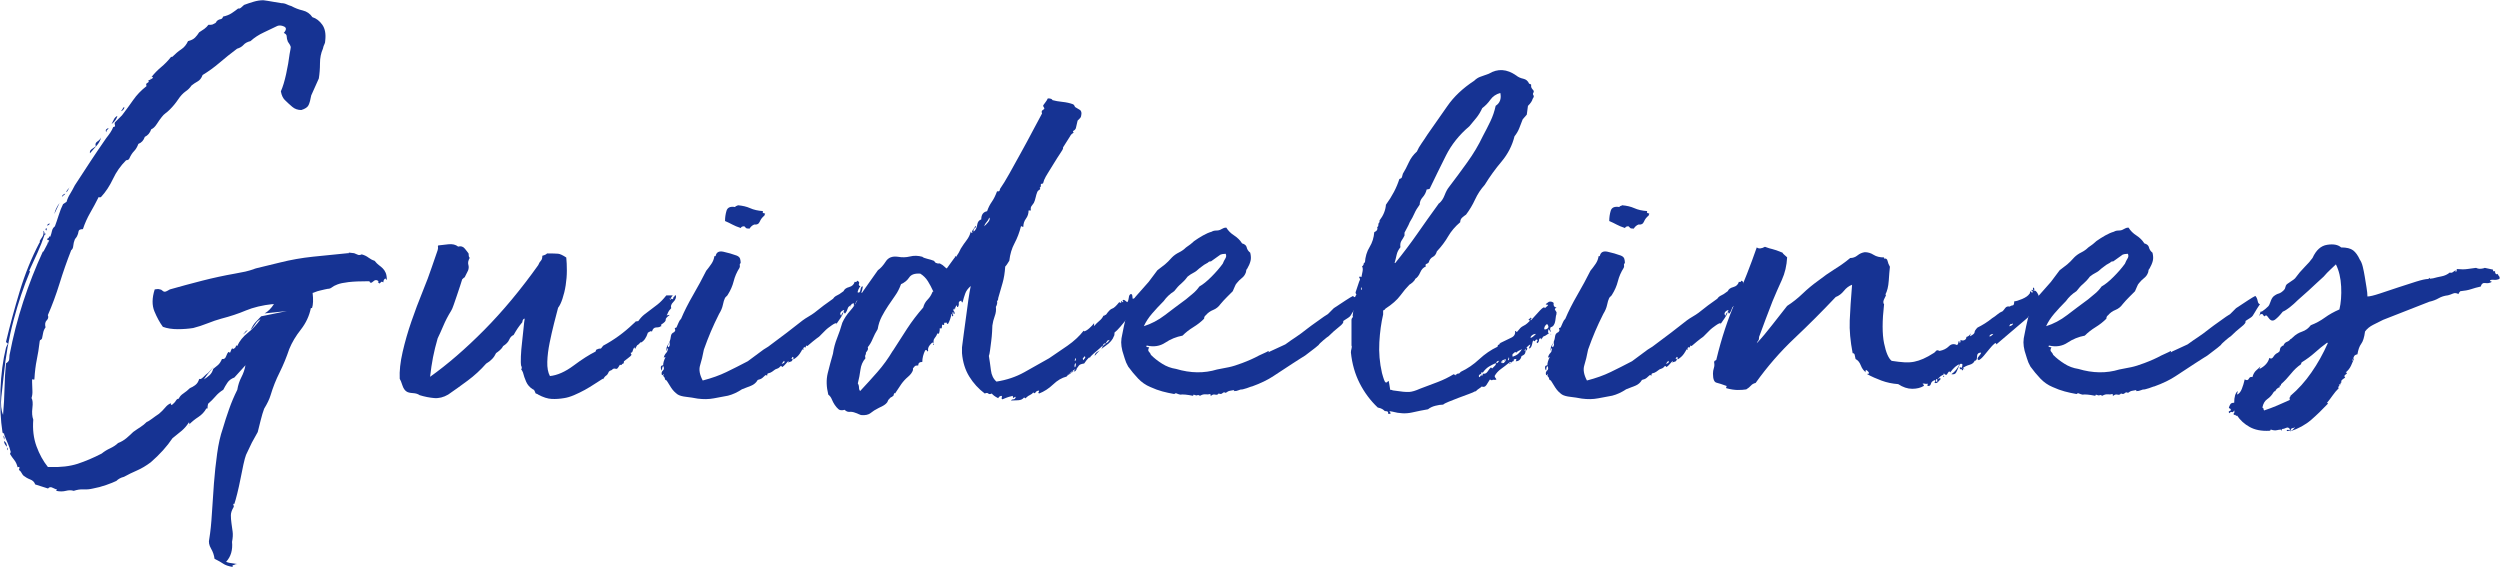
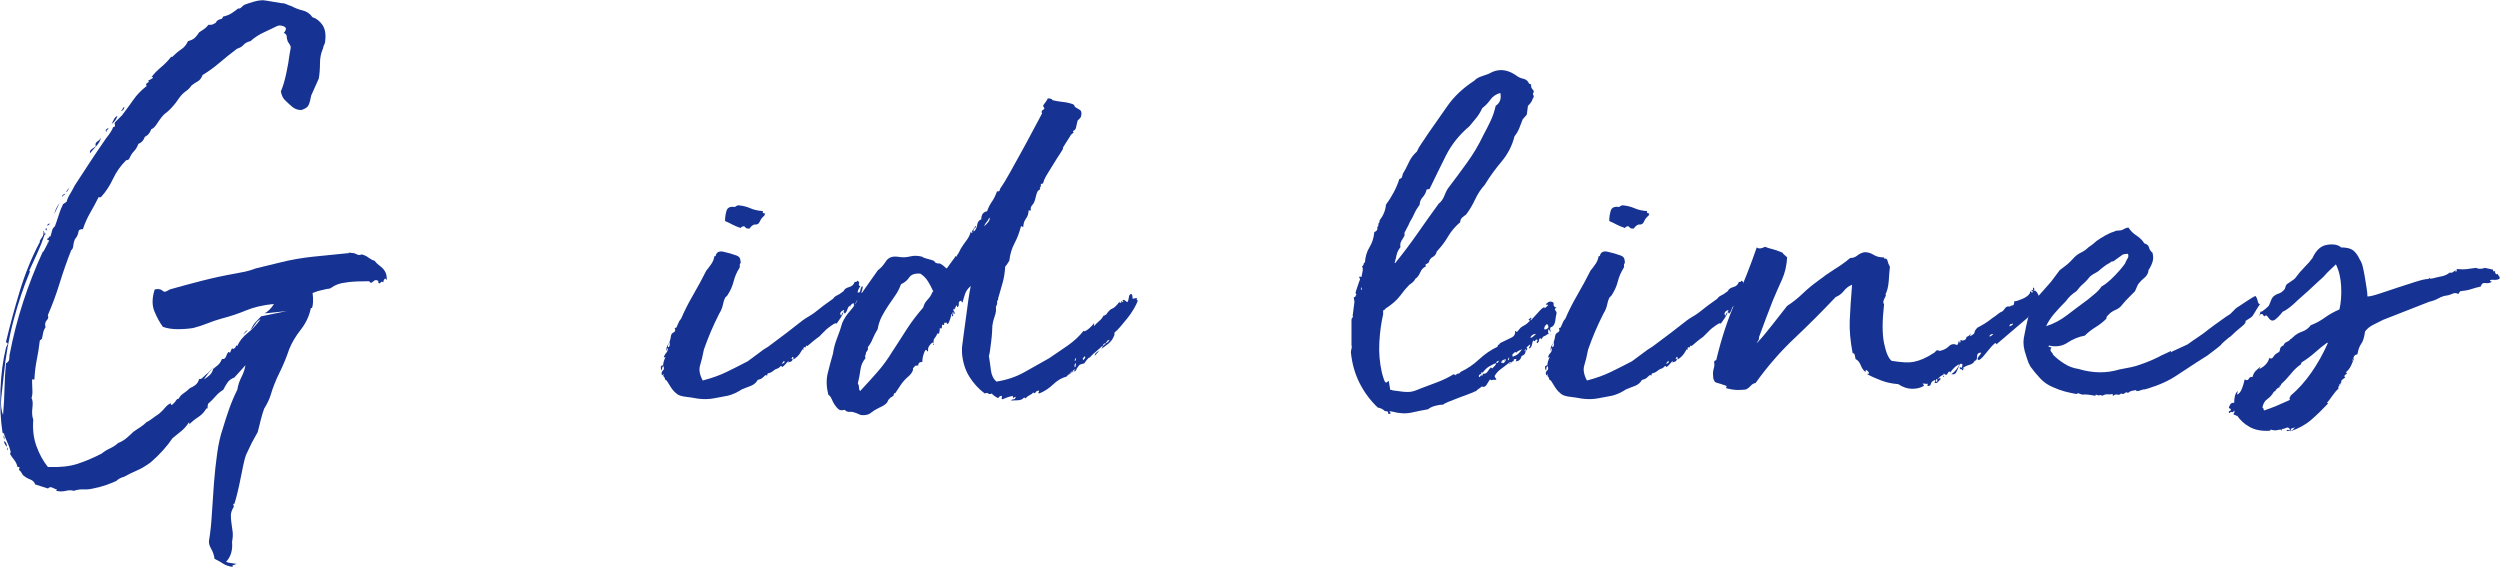
<svg xmlns="http://www.w3.org/2000/svg" viewBox="0 0 428.12 97.14">
  <g fill="#163393">
    <path d="m8.3 41.16c-.07-.13-.13-.17-.2-.1s-.07 0 0-.2c.13 0 .23-.08.3-.25s.13-.18.2-.05c.13-.33.23-.67.3-1s.23-.6.5-.8c.2-.53.42-1.17.65-1.9s.48-1.37.75-1.9l.6-.4c.13-.47.33-.92.6-1.35s.53-.92.8-1.45c.87-1.33 1.75-2.69 2.65-4.06s1.82-2.72 2.75-4.06c.27-.33.5-.65.7-.95s.37-.62.5-.95c.2 0 .3-.07.3-.2 0-.07-.02-.17-.05-.3s-.02-.23.05-.3l1.2-1.2c.67-.87 1.3-1.74 1.9-2.6.6-.87 1.37-1.67 2.3-2.4-.13-.27-.08-.45.15-.55s.28-.25.15-.45c.13 0 .27-.05.4-.15s.27-.18.4-.25c-.07-.2-.17-.23-.3-.1.53-.67 1.1-1.25 1.7-1.75s1.17-1.08 1.7-1.75h.2c.53-.53 1.05-.97 1.55-1.3s.88-.8 1.15-1.4c.53-.13.93-.33 1.2-.6s.5-.57.7-.9c.33-.2.63-.4.9-.6s.5-.43.7-.7h.45c.17 0 .35-.07.55-.2.2-.07.33-.2.4-.4.2-.2.42-.32.65-.35s.38-.18.45-.45c.6-.13 1.1-.33 1.5-.6s.77-.53 1.1-.8c.13.07.3.02.5-.15s.37-.32.5-.45c.53-.2 1.08-.38 1.65-.55s1.12-.25 1.65-.25c.53.07 1.07.15 1.6.25s1.03.18 1.5.25c.33 0 .63.07.9.2s.53.23.8.3c.6.33 1.25.59 1.95.75.7.17 1.25.55 1.65 1.15.67.2 1.23.64 1.7 1.3.47.67.63 1.57.5 2.7 0 .27-.05.48-.15.65s-.18.42-.25.75c-.33.74-.5 1.57-.5 2.5s-.07 1.8-.2 2.6l-1.3 2.9c-.13.74-.28 1.29-.45 1.65-.17.37-.59.65-1.25.85-.6 0-1.12-.18-1.55-.55s-.82-.72-1.15-1.05c-.4-.33-.67-.87-.8-1.6.33-.73.63-1.72.9-2.95s.47-2.39.6-3.45c.13-.67.2-1.07.2-1.2-.07-.2-.13-.35-.2-.45s-.17-.25-.3-.45c-.13-.33-.2-.63-.2-.9s-.17-.47-.5-.6c.47-.53.48-.9.05-1.1-.44-.2-.82-.23-1.15-.1-.67.33-1.44.7-2.3 1.1-.87.4-1.64.9-2.3 1.5-.54.13-.94.35-1.2.65-.27.3-.64.52-1.1.65-1.07.8-2.07 1.6-3 2.4-.94.8-1.9 1.5-2.9 2.1-.2.54-.48.9-.85 1.1s-.72.44-1.05.7c-.27.4-.6.74-1 1-.47.33-.9.8-1.3 1.4s-.87 1.17-1.4 1.7c-.27.27-.52.49-.75.65-.23.17-.45.38-.65.65-.27.33-.55.74-.85 1.2-.3.47-.62.77-.95.9-.2.6-.57 1.04-1.1 1.3-.2.6-.57 1-1.1 1.2-.2.54-.45.95-.75 1.25s-.58.75-.85 1.35c-.13.13-.3.2-.5.2-.94.94-1.69 2-2.25 3.2-.57 1.2-1.25 2.24-2.05 3.1-.13.07-.27.07-.4 0-.47.94-.95 1.84-1.45 2.7-.5.87-.92 1.8-1.25 2.8-.47 0-.72.13-.75.4s-.12.54-.25.8c-.07.13-.13.23-.2.3s-.13.17-.2.3c-.13.33-.22.69-.25 1.05-.03.37-.15.62-.35.75-.74 1.87-1.4 3.77-2 5.71s-1.27 3.74-2 5.41c.13.33.07.64-.2.9-.27.27-.33.67-.2 1.2-.2.27-.33.57-.4.9s-.13.67-.2 1c-.07.13-.15.22-.25.25s-.15.12-.15.25c-.13 1.14-.3 2.19-.5 3.15-.2.97-.33 2.05-.4 3.25 0 .13-.03.18-.1.15s-.17-.05-.3-.05v.5c0 .47.02.94.05 1.4.03.47-.02.9-.15 1.3.2.33.25.9.15 1.7s-.05 1.47.15 2c-.13 1.67.05 3.19.55 4.56s1.15 2.55 1.95 3.55h.4c1.8.07 3.37-.12 4.71-.55 1.33-.44 2.7-1.02 4.11-1.75.4-.33.88-.64 1.45-.9.57-.27 1.02-.57 1.35-.9.53-.2 1.02-.49 1.45-.85.43-.37.82-.72 1.15-1.05.47-.33.88-.62 1.25-.85s.72-.52 1.05-.85c.2-.07.5-.25.9-.55s.8-.59 1.2-.85c.4-.33.75-.69 1.05-1.05.3-.37.62-.62.95-.75.07 0 .08.03.05.1s.02.13.15.2c.33-.27.57-.52.7-.75s.3-.35.5-.35c.13-.33.4-.64.8-.9.4-.27.77-.57 1.1-.9.33-.13.65-.32.95-.55s.52-.58.65-1.05c.13.13.37.03.7-.3s.6-.57.8-.7c.2-.2.38-.4.55-.6s.32-.37.45-.5c-.27.33-.55.69-.85 1.05-.3.37-.59.75-.85 1.15.33-.2.65-.43.95-.7s.52-.63.65-1.1c.27-.2.53-.42.8-.65s.5-.58.7-1.05c.33.07.57-.08.7-.45s.27-.62.4-.75c.07 0 .1.02.1.05s.07.05.2.05c.13-.4.27-.67.4-.8.07 0 .07.03 0 .1s-.03.1.1.1c.33-.13.5-.33.5-.6.13-.07.17-.08.1-.05s-.03.08.1.15c.4-.87 1-1.62 1.8-2.25s1.54-1.42 2.2-2.35c-.33.13-.64.42-.9.85-.27.43-.54.75-.8.95.27-.53.55-.97.85-1.3s.62-.67.95-1l4.41-.9-3.81.4c.6-.33 1.13-.87 1.6-1.6-.2 0-.3.03-.3.1 0-.07.03-.1.1-.1-1.8.2-3.34.57-4.61 1.1-1.27.54-2.67 1-4.21 1.4-.74.2-1.52.47-2.35.8-.84.33-1.65.6-2.45.8-.8.13-1.69.2-2.65.2s-1.82-.13-2.55-.4c-.54-.73-1.02-1.62-1.45-2.65s-.42-2.29.05-3.76c.13 0 .27-.02.4-.05s.3-.02.5.05c.13 0 .27.07.4.2s.27.2.4.2.28-.05.45-.15.32-.18.45-.25c1.87-.53 3.72-1.03 5.56-1.5s3.69-.87 5.56-1.2c.73-.13 1.33-.25 1.8-.35s1.07-.28 1.8-.55l4.11-1c1.87-.47 3.76-.8 5.66-1s3.89-.4 5.96-.6h.2c-.07-.07-.05-.1.05-.1s.38.03.85.1c.2.07.4.15.6.25s.43.08.7-.05c.47.13.85.32 1.15.55s.65.42 1.05.55c.27.33.52.59.75.75.23.17.45.35.65.55s.37.45.5.75.2.72.2 1.25c-.2-.2-.27-.3-.2-.3-.27.13-.4.37-.4.7-.2-.13-.33-.15-.4-.05s-.17.18-.3.25c-.07-.13-.13-.2-.2-.2s-.03-.07.1-.2c-.33-.27-.65-.25-.95.05s-.52.28-.65-.05c-1.54 0-2.72.05-3.56.15s-1.47.23-1.9.4c-.44.17-.75.33-.95.5s-.44.25-.7.25c-.07 0-.23.03-.5.1s-.55.13-.85.2-.57.15-.8.25-.38.15-.45.15c.13 1.14.1 2-.1 2.6h-.2c-.27 1.34-.84 2.55-1.7 3.66-.87 1.1-1.54 2.22-2 3.35-.47 1.4-1.02 2.74-1.65 4.01-.64 1.27-1.15 2.57-1.55 3.91-.2.67-.57 1.43-1.1 2.3-.2.53-.4 1.2-.6 2s-.37 1.47-.5 2l-1 1.8-1 2.1c-.13.33-.28.88-.45 1.65s-.33 1.58-.5 2.45-.35 1.7-.55 2.5-.37 1.4-.5 1.8h-.2c0 .07.02.13.05.2s.05.17.05.3c-.33.53-.5 1.02-.5 1.45s.03.88.1 1.35.13.95.2 1.45.03 1.08-.1 1.75c.13 1.4-.2 2.54-1 3.4-.07 0 0 .03.2.1s.43.12.7.15.6.08 1 .15c-.2 0-.35.03-.45.1s-.22.1-.35.1v.3c-.74-.13-1.27-.32-1.6-.55s-.84-.52-1.5-.85c-.07-.6-.27-1.19-.6-1.75-.33-.57-.44-1.12-.3-1.65.2-1.2.35-2.65.45-4.36s.22-3.42.35-5.16.32-3.44.55-5.11.55-3.07.95-4.21c.33-1.14.7-2.27 1.1-3.4.4-1.14.87-2.24 1.4-3.3.13-.8.37-1.52.7-2.15s.57-1.32.7-2.05l-1.9 2.1c-.54.2-.94.5-1.2.9-.27.4-.5.8-.7 1.2-.54.33-.99.72-1.35 1.15-.37.43-.79.85-1.25 1.25-.07.27-.1.53-.1.8h-.2c-.33.6-.79 1.08-1.35 1.45-.57.37-1.09.78-1.55 1.25 0-.2-.03-.3-.1-.3-.33.53-.74 1-1.2 1.4-.47.4-1 .83-1.6 1.3-.94 1.4-2.17 2.77-3.71 4.11-.8.6-1.59 1.07-2.35 1.4-.77.33-1.52.7-2.25 1.1-.54.13-.97.37-1.3.7-.4.2-.99.43-1.75.7-.77.27-1.52.47-2.25.6-.54.13-1.07.18-1.6.15-.54-.03-1.1.05-1.7.25-.4-.13-.85-.13-1.35 0s-1.05.13-1.65 0c.07-.13.1-.23.1-.3-.07.07-.28 0-.65-.2s-.65-.17-.85.1c-.4-.13-.77-.25-1.1-.35s-.7-.22-1.1-.35c-.13-.4-.42-.69-.85-.85-.44-.17-.82-.39-1.15-.65-.13-.13-.25-.3-.35-.5s-.25-.37-.45-.5c.07-.07.1-.23.1-.5-.2 0-.3.03-.3.1-.13-.54-.33-.97-.6-1.3s-.5-.67-.7-1c0-.13.02-.2.05-.2s.05-.07.05-.2c-.13-.54-.3-1.02-.5-1.45-.2-.44-.4-.92-.6-1.45 0-.2-.03-.28-.1-.25s-.13-.02-.2-.15c-.33-2.14-.45-4.56-.35-7.26s.42-5.12.95-7.26c.13-.33.23-.53.3-.6 0-.13-.03-.2-.1-.2s-.13-.07-.2-.2c.67-2.8 1.45-5.69 2.35-8.66s2.02-5.72 3.35-8.26c.07 0 .1-.13.1-.4.13-.2.28-.43.45-.7s.22-.6.15-1c.13.07.2.27.2.6v.1c-.33 1-.74 2.02-1.2 3.05-.47 1.04-.94 2.05-1.4 3.05-.07.13-.07.17 0 .1s.1-.03.1.1c-1.07 2.54-2 5.31-2.8 8.31s-1.37 6.21-1.7 9.61c-.13 1.14-.27 2.32-.4 3.56-.13 1.23-.03 2.25.3 3.05.13-1.54.22-3.07.25-4.61.03-1.53.12-2.94.25-4.21.33-.2.52-.43.55-.7s.05-.5.05-.7c.6-3.14 1.38-6.19 2.35-9.16s2.09-5.82 3.35-8.56c.07 0 .1-.03.1-.1v.1l1-1.9-.1-.1zm-7.61 34.15c0-.13-.02-.25-.05-.35s-.05-.22-.05-.35c.2.2.23.43.1.7zm.5 1.2c-.13-.13-.25-.28-.35-.45s-.15-.35-.15-.55c.33.2.5.53.5 1zm.1.6c-.07-.27-.1-.44-.1-.5.2.2.23.37.1.5zm1.8 3.2-.1-.2zm4.71-40.35-.2.1v.2c.13 0 .2-.1.2-.3zm.1-.9c.07 0 .1.08.1.25s-.07.18-.2.05c0-.13.03-.23.1-.3zm.6-.8c0 .13-.05.22-.15.25s-.15.08-.15.15c-.13-.07-.13-.15 0-.25s.23-.15.3-.15zm-.3 3.2-.1.3v-.1c0-.07.03-.13.1-.2zm.1-.3-.1.3c0-.13.03-.23.1-.3zm1.9-6.41-.9 1.9c.07-.33.18-.67.35-1s.35-.63.55-.9zm1-1.6c-.07.13-.17.23-.3.3s-.23.17-.3.3c0-.27.2-.47.6-.6zm.7-1c0-.07-.07.03-.2.3s-.23.4-.3.4c-.13.13-.12.07.05-.2s.32-.43.45-.5zm5.41-8.61c-.13.54-.4 1.02-.8 1.45s-.77.85-1.1 1.25c-.07-.27.03-.5.3-.7s.5-.37.7-.5c-.13-.33-.05-.6.25-.8s.52-.43.65-.7zm1.3-1.6c-.07.13-.15.23-.25.3s-.15.2-.15.4c-.13-.2-.13-.37 0-.5s.27-.2.4-.2zm.5-.7c.13-.27.27-.53.4-.8s.33-.47.6-.6c-.13.54-.47 1-1 1.4zm2.2-2.8c-.13.33-.33.54-.6.6.13-.13.25-.3.35-.5s.18-.23.25-.1zm4.41-4.91.2-.3c-.13.13-.2.23-.2.3zm6.61 59.38c.07-.07.1-.13.1-.2-.07.07-.1.13-.1.2zm10.11-16.32c-.13.07-.25.17-.35.3s-.28.27-.55.4c.2-.13.35-.28.45-.45s.25-.25.45-.25z" />
-     <path d="m115.15 50.67c-.2.2-.3.4-.3.6.13-.13.23-.15.3-.05s.13-.02.2-.35c.13-.07.2-.13.2-.2s.07-.1.2-.1c.07.4-.08.79-.45 1.15-.37.37-.48.72-.35 1.05-.13.13-.25.27-.35.4s-.22.37-.35.7c-.13.13-.1.17.1.1s.3-.07.3 0c-.47.33-.69.6-.65.8.03.2-.22.47-.75.8-.07.07-.07.13 0 .2v.1h-.1c-.13.13-.39.2-.75.2s-.62.23-.75.7c-.13-.07-.25-.07-.35 0s-.22.13-.35.2c-.27.87-.67 1.44-1.2 1.7v-.1c-.2.2-.33.33-.4.4s-.12.1-.15.1-.08.05-.15.15-.17.28-.3.55l-.1-.3c-.13.13-.23.33-.3.6s-.17.37-.3.3c-.07.07-.03.2.1.4-.07.13-.28.33-.65.6s-.58.43-.65.5c0 .27-.05.4-.15.4s-.19.07-.25.2c-.13.07-.18.08-.15.05s-.02-.05-.15-.05c-.2.33-.33.54-.4.6-.07.07-.13.1-.2.1s-.17-.02-.3-.05-.3.05-.5.25c-.13.07-.22.1-.25.1s-.12.07-.25.2c-.13.33-.28.55-.45.65s-.35.32-.55.65c0-.13-.07-.13-.2 0-.33.2-.75.47-1.25.8s-1.05.67-1.65 1-1.22.63-1.85.9c-.64.27-1.19.43-1.65.5-.74.13-1.45.18-2.15.15s-1.49-.28-2.35-.75c-.07-.07-.17-.12-.3-.15s-.2-.12-.2-.25l-.2-.4-.2-.1c-.54-.33-.92-.77-1.15-1.3s-.42-1.07-.55-1.6c-.13-.33-.23-.47-.3-.4.13-.33.13-.57 0-.7-.07-.33-.08-.88-.05-1.65s.1-1.57.2-2.4.18-1.62.25-2.35.13-1.3.2-1.7c-.13 0-.23.07-.3.2s-.1.27-.1.4c-.33.4-.6.75-.8 1.05s-.44.69-.7 1.15c-.33.13-.58.4-.75.8s-.52.77-1.05 1.1c-.13.27-.32.5-.55.7s-.45.37-.65.5c-.33.74-.9 1.34-1.7 1.8-.94 1.07-1.99 2.04-3.15 2.9-1.17.87-2.29 1.67-3.35 2.4-.8.47-1.6.67-2.4.6s-1.64-.23-2.5-.5c-.27-.2-.65-.32-1.15-.35s-.85-.12-1.05-.25c-.33-.2-.58-.57-.75-1.1s-.32-.9-.45-1.1c-.07-1.33.1-2.87.5-4.61s.9-3.47 1.5-5.21 1.23-3.42 1.9-5.06 1.2-3.05 1.6-4.26l1-2.9c.07-.27.08-.45.05-.55s-.02-.18.05-.25c.47-.07 1.05-.13 1.75-.2s1.25.07 1.65.4c.47-.13.85-.02 1.15.35s.52.65.65.85c0 .47.07.7.2.7-.27.47-.35.87-.25 1.2s.08.67-.05 1l-.6 1.2c0-.07-.13.03-.4.3-.07.2-.19.57-.35 1.1-.17.54-.35 1.09-.55 1.65-.2.57-.39 1.1-.55 1.6-.17.5-.32.85-.45 1.05-.54.87-.99 1.74-1.35 2.6-.37.87-.69 1.57-.95 2.1-.33 1.14-.6 2.22-.8 3.25-.2 1.04-.37 2.15-.5 3.35 3-2.14 6.09-4.81 9.26-8.01s6.26-6.91 9.26-11.12c.13-.33.28-.58.45-.75s.25-.45.25-.85c.47-.13.73-.27.8-.4.93 0 1.57.02 1.9.05s.8.25 1.4.65c.07.67.1 1.42.1 2.25s-.07 1.67-.2 2.5c-.13.84-.32 1.6-.55 2.3s-.48 1.22-.75 1.55c-.2.74-.44 1.64-.7 2.7-.27 1.07-.52 2.17-.75 3.3-.23 1.14-.37 2.22-.4 3.25-.03 1.04.12 1.85.45 2.45 1.27-.13 2.62-.73 4.06-1.8 1.43-1.07 2.69-1.87 3.76-2.4l.1-.3c.27-.13.45-.2.55-.2h.2s.07-.02.1-.05.15-.18.35-.45c1.87-1 3.57-2.24 5.11-3.71.4-.33.53-.48.4-.45s.03.02.5-.05c.33-.47.67-.83 1-1.1s.68-.53 1.05-.8.78-.58 1.25-.95.97-.88 1.5-1.55h1.1zm-.4.7.1-.1c-.07-.07-.12-.15-.15-.25s-.02.02.05.35z" />
    <path d="m114.44 59.48c.13-.07.22-.2.25-.4s.02-.37-.05-.5c.13-.33.22-.67.25-1s.22-.57.55-.7c.2-.2.25-.37.15-.5s-.02-.23.25-.3c.13-.27.25-.53.35-.8s.25-.5.45-.7c.53-1.27 1.22-2.62 2.05-4.06.83-1.43 1.58-2.82 2.25-4.16.33-.4.63-.8.9-1.2s.43-.83.5-1.3h.2c.13-.67.58-.92 1.35-.75s1.52.38 2.25.65c.33.13.53.32.6.55s.1.49.1.75c-.13.07-.18.18-.15.35s.02.32-.05.45c-.47.74-.8 1.5-1 2.3s-.54 1.57-1 2.3c-.07.13-.15.23-.25.3s-.18.17-.25.3c-.13.27-.25.65-.35 1.15s-.32 1.02-.65 1.55c-.54 1.07-1 2.07-1.4 3-.4.94-.8 1.97-1.2 3.1-.2 1.07-.42 1.97-.65 2.7-.23.74-.08 1.6.45 2.6 1.53-.4 2.89-.88 4.06-1.45s2.39-1.18 3.66-1.85l2.7-2 .8-.5 3.2-2.4 2.7-2.1c.27-.2.6-.42 1-.65s.73-.45 1-.65c.67-.53 1.2-.95 1.6-1.25s.93-.68 1.6-1.15c.13-.2.28-.35.45-.45s.38-.22.65-.35l.7-.5c.13-.33.45-.57.95-.7s.82-.43.95-.9c.27.07.4 0 .4-.2.33.13.45.3.35.5s-.02.37.25.5c-.13.07-.25.23-.35.5s-.15.43-.15.5c.27.13.43-.02.5-.45s.2-.62.4-.55c0 .07-.03.25-.1.55s-.13.45-.2.45c.33.13.4.32.2.55s-.23.45-.1.65c-.13.13-.23.22-.3.25s-.13.15-.2.35c-.13 0-.15-.07-.05-.2s.02-.2-.25-.2c-.07.13-.13.25-.2.35s-.13.28-.2.55c-.13 0-.18-.05-.15-.15s.05-.18.05-.25c-.33 0-.5.1-.5.3-.33.13-.54.33-.6.6-.07.27-.2.54-.4.8-.2 0-.27-.03-.2-.1s0-.1-.2-.1c.07.07.02.25-.15.55s-.35.59-.55.85c-.2.27-.35.48-.45.65s-.08.12.05-.15c-.13-.07-.44.07-.9.4-.47.33-.77.57-.9.7l-1.2 1.2c-.2.13-.55.4-1.05.8s-.82.67-.95.8l-.2-.1c0 .07-.02.12-.05.15s-.05.12-.05.25c-.07-.13-.17-.15-.3-.05s-.13.22 0 .35h-.3c0 .07-.13.3-.4.7s-.64.74-1.1 1v-.4c-.13-.07-.2-.05-.2.05s-.07.18-.2.25h.3c-.07.27-.17.42-.3.45s-.3.08-.5.15c-.07 0-.05-.03.05-.1s.08-.1-.05-.1c-.13.13-.29.3-.45.5-.17.2-.35.37-.55.5-.13-.2-.25-.23-.35-.1s-.22.23-.35.3l-.5.2c-.2.13-.39.27-.55.4-.17.13-.42.23-.75.3-.07.13-.1.27-.1.4-.07 0-.1-.03-.1-.1s-.07-.07-.2 0c-.13.13-.3.28-.5.45s-.47.28-.8.35c-.27.47-.65.8-1.15 1s-1.02.4-1.55.6c-.8.53-1.6.9-2.4 1.1-.74.13-1.54.28-2.4.45-.87.17-1.8.18-2.8.05-.67-.13-1.32-.23-1.95-.3-.64-.07-1.12-.2-1.45-.4-.47-.33-.85-.73-1.15-1.2s-.55-.87-.75-1.2c-.2-.07-.3-.17-.3-.3s-.1-.3-.3-.5c0-.07.02-.1.05-.1s.05-.07.05-.2c-.13.13-.23.2-.3.2-.13-.33-.08-.6.15-.8s.25-.47.05-.8c-.13.13-.2.4-.2.8-.13-.13-.2-.32-.2-.55s.13-.35.4-.35c0-.4.13-.87.4-1.4-.13 0-.23.03-.3.1.07-.33.2-.6.4-.8s.3-.47.3-.8c-.13 0-.18.07-.15.2s.02.2-.05.2c-.13-.33 0-.77.4-1.3.07 0 .1-.07.1-.2 0 .13-.07.28-.2.45s-.13.32 0 .45zm16.62-22.93c-.13.07-.17.12-.1.15s.03.12-.1.25c-.33.27-.58.6-.75 1s-.49.57-.95.5c-.33.13-.6.37-.8.7-.33 0-.54-.03-.6-.1-.07-.07-.17-.17-.3-.3-.33 0-.54.1-.6.3-.6-.2-1.09-.4-1.45-.6-.37-.2-.79-.4-1.25-.6 0-.6.08-1.18.25-1.75s.65-.78 1.45-.65c.13-.13.23-.2.3-.2s.13-.03.2-.1c.8.07 1.5.23 2.1.5s1.33.44 2.2.5c-.13.27 0 .4.4.4zm2.8 25.74c.13 0 .27-.05.4-.15s.13-.22 0-.35zm10.71-9.21c-.27.07-.47.2-.6.4s-.1.4.1.6c0-.2.1-.4.3-.6.13-.13.2-.27.2-.4zm1-.5c-.07-.07-.03-.1.1-.1z" />
    <path d="m183.04 63.99c-.2.2-.27.3-.2.3l-.2.2c-.8.2-1.57.65-2.3 1.35-.74.7-1.54 1.22-2.4 1.55-.13-.07-.17-.13-.1-.2s.1-.17.1-.3c-.27 0-.47.1-.6.3s-.27.2-.4 0c-.13.2-.32.35-.55.45s-.45.25-.65.45c-.13.13-.2.17-.2.1s-.07-.1-.2-.1c-.2.27-.52.42-.95.45-.44.03-.85.05-1.25.05.07-.13.2-.2.4-.2s.33-.13.4-.4c-.07-.07-.17-.03-.3.1s-.2.03-.2-.3c-.54.13-.89.23-1.05.3-.17.07-.42.17-.75.3-.13-.13-.17-.23-.1-.3s.07-.17 0-.3c-.27 0-.47.13-.6.4-.54-.27-.9-.54-1.1-.8-.27.13-.47.13-.6 0s-.33-.13-.6 0c-1.07-.8-1.95-1.77-2.65-2.9s-1.12-2.47-1.25-4.01v-1c.07-.6.17-1.37.3-2.3s.27-1.92.4-2.95.27-2.02.4-2.95.27-1.7.4-2.3c-.47.4-.79.84-.95 1.3-.17.47-.32.97-.45 1.5-.13 0-.2-.1-.2-.3-.33.07-.48.22-.45.45s-.02.45-.15.65c-.13 0-.18-.03-.15-.1s.02-.13-.05-.2c-.2.2-.3.47-.3.8 0-.07-.02-.1-.05-.1s-.05-.07-.05-.2c-.2.2-.23.37-.1.5s.17.3.1.5c-.13 0-.2-.13-.2-.4-.13.13-.17.25-.1.35s.1.22.1.35c-.2.13-.27.12-.2-.05s.03-.25-.1-.25c-.13.67-.33 1.24-.6 1.7-.13 0-.2-.05-.2-.15s-.07-.12-.2-.05c-.2-.07-.28 0-.25.2s-.08.23-.35.1c0 .13-.02.3-.05.5s-.15.23-.35.1c0 .33-.03.6-.1.8s-.17.23-.3.1c-.13.33-.3.62-.5.85s-.23.62-.1 1.15c-.13 0-.17-.07-.1-.2s.03-.2-.1-.2c-.07-.07-.23.07-.5.4s-.37.67-.3 1c-.13.13-.2.13-.2 0s-.1-.17-.3-.1c-.33.67-.5 1.34-.5 2-.47 0-.7.2-.7.6-.33 0-.54.05-.6.15-.07.1-.17.22-.3.35v.3c-.13.4-.42.79-.85 1.15-.44.37-.82.79-1.15 1.25l-1 1.5c.07.07.05.08-.05.05s-.15-.02-.15.05c-.07.07-.1.15-.1.25s-.07.18-.2.25c-.07.07-.15.12-.25.15s-.22.15-.35.35c-.07 0-.17.17-.3.5-.2.27-.47.48-.8.65s-.57.28-.7.35c-.54.27-.99.55-1.35.85-.37.3-.92.42-1.65.35l-1-.4c-.33-.13-.65-.18-.95-.15s-.59-.08-.85-.35c-.47.13-.82.1-1.05-.1s-.45-.45-.65-.75-.37-.62-.5-.95-.33-.6-.6-.8c-.33-1.33-.37-2.55-.1-3.66.27-1.1.57-2.22.9-3.35.13-.93.37-1.82.7-2.65s.64-1.72.9-2.65c.33-.73.78-1.42 1.35-2.05s1.02-1.32 1.35-2.05c.6-.93 1.17-1.77 1.7-2.5s1.1-1.54 1.7-2.4c.47-.33.92-.83 1.35-1.5s1.12-.93 2.05-.8c.73.13 1.43.12 2.1-.05s1.37-.15 2.1.05c.13.13.42.25.85.35s.82.22 1.15.35c.07.07.13.15.2.25s.17.15.3.15c.13.07.23.08.3.05s.17-.02.3.05c.27.13.5.3.7.5s.33.3.4.3c.13-.2.3-.43.5-.7.4-.53.67-.9.8-1.1.07 0 .1-.1.1-.3 0-.07.03-.05.1.05s.1.12.1.05c.33-.47.6-.93.8-1.4.33-.53.67-1.02 1-1.45s.57-.92.7-1.45c.07 0 .1.05.1.15s.07.12.2.05c-.13-.13-.1-.32.1-.55s.33-.45.4-.65c.13.13.1.27-.1.4s-.27.33-.2.6c.33-.27.53-.65.6-1.15s.3-.82.7-.95c0-.8.33-1.27 1-1.4.2-.6.47-1.13.8-1.6s.63-1.07.9-1.8h.3c.13-.07.2-.2.2-.4.47-.67 1.02-1.57 1.65-2.7s1.3-2.34 2-3.61 1.37-2.5 2-3.71c.63-1.2 1.15-2.17 1.55-2.9 0-.13-.02-.2-.05-.2s-.02-.1.05-.3l.4-.3c0-.13-.03-.23-.1-.3s-.1-.17-.1-.3c.13-.2.27-.38.4-.55s.27-.38.4-.65c.47 0 .73.1.8.3.47.13 1.03.23 1.7.3s1.27.2 1.8.4c.13.07.22.15.25.25s.08.18.15.25c.2.13.45.28.75.45s.38.52.25 1.05c0 .13-.07.27-.2.4s-.27.27-.4.4l-.3 1.3c-.07.2-.23.37-.5.5 0 .07.02.12.05.15s.05.08.05.15c-.27.13-.47.33-.6.6l-1.2 1.9v.2c0 .07-.17.35-.5.85s-.69 1.05-1.05 1.65c-.37.6-.72 1.17-1.05 1.7-.33.54-.5.84-.5.9-.07.07-.17.33-.3.8 0 .07-.05.1-.15.1s-.18.03-.25.1v.3c0 .13-.07.23-.2.3.13.13.12.25-.05.35s-.29.22-.35.35c-.13.33-.23.67-.3 1s-.17.64-.3.9c-.13.2-.27.39-.4.55-.13.17-.17.42-.1.75h-.4c0 .54-.15 1-.45 1.4s-.45.87-.45 1.4c-.13 0-.2-.02-.2-.05s-.07-.05-.2-.05c-.27 1.07-.64 2.04-1.1 2.9-.47.87-.77 1.87-.9 3-.13.2-.25.39-.35.55-.1.17-.22.32-.35.45-.07 1.07-.22 2-.45 2.8s-.48 1.67-.75 2.6c0 .27-.07.44-.2.5.07.33 0 .67-.2 1 .07.54 0 1.07-.2 1.6-.2.54-.33 1.07-.4 1.6 0 .2-.02.57-.05 1.1-.03.54-.08 1.07-.15 1.6-.07.54-.13 1.05-.2 1.55s-.13.82-.2.95c.13.8.25 1.62.35 2.45.1.84.42 1.49.95 1.95 1.73-.27 3.32-.8 4.76-1.6s2.85-1.6 4.26-2.4c1-.67 2.05-1.38 3.15-2.15s2.02-1.62 2.75-2.55c.07 0 .1.03.1.1.27-.07.57-.25.9-.55s.6-.58.8-.85v.5c.27-.33.57-.63.9-.9s.57-.57.7-.9c.13.07.2.05.2-.05s.07-.12.2-.05c.47-.67.83-1.03 1.1-1.1s.67-.43 1.2-1.1c.33.2.43.13.3-.2.07 0 .17.07.3.2.13 0 .15-.05.05-.15s-.08-.18.05-.25c.13 0 .25.05.35.15s.22.18.35.25c.13-.2.22-.47.25-.8s.15-.53.35-.6c.13 0 .22.1.25.3s.05.37.05.5c.13 0 .25-.02.35-.05s.25-.05.45-.05c-.07.07-.1.15-.1.25s.07.15.2.15c-.13.4-.37.89-.7 1.45-.33.57-.7 1.1-1.1 1.6s-.8.99-1.2 1.45c-.4.47-.74.8-1 1 0 .33-.03.54-.1.6-.2.6-.67 1.15-1.4 1.65-.74.5-1.37 1.09-1.9 1.75 0-.33.22-.6.65-.8s.68-.53.75-1c-.33.33-.69.65-1.05.95-.37.3-.72.62-1.05.95 0 .13-.1.2-.3.2-.27.27-.54.6-.8 1-.47.07-.77.18-.9.35s-.27.35-.4.55c.07 0 0 .13-.2.4-.13.07-.2.08-.2.05s-.03-.05-.1-.05c.13-.13.23-.2.3-.2-.07-.13-.23-.07-.5.2-.13.07-.3.2-.5.4h-.1zm-30.14-3.91c.8-1.27 1.62-2.54 2.45-3.81s1.75-2.47 2.75-3.61c.13-.53.38-.98.75-1.35s.65-.82.85-1.35c.13 0 .17-.03.1-.1-.27-.6-.57-1.17-.9-1.7s-.77-.97-1.3-1.3c-.94-.07-1.57.15-1.9.65s-.8.89-1.4 1.15c-.27.74-.6 1.39-1 1.95-.4.57-.8 1.15-1.2 1.75s-.77 1.22-1.1 1.85c-.33.64-.57 1.35-.7 2.15-.33.54-.62 1.09-.85 1.65-.23.57-.52 1.05-.85 1.45.07.2.05.38-.05.55s-.19.28-.25.35c0 .2-.03.35-.1.45s-.07.28 0 .55c-.47.54-.75 1.19-.85 1.95-.1.77-.25 1.55-.45 2.35.13.2.2.43.2.7s.07.47.2.6c1-1.07 1.99-2.15 2.95-3.25.97-1.1 1.85-2.32 2.65-3.66zm16.52-22.83c-.13.33-.29.59-.45.75-.17.17-.32.42-.45.75.2-.13.43-.37.7-.7s.33-.6.2-.8zm13.42 27.04 1-.7h-.2c-.13.2-.27.3-.4.3l-.1.1h-.1zm1.2-1.4c.13 0 .2-.23.2-.7-.2.07-.27.3-.2.7zm0-1.1c.2 0 .27-.17.2-.5-.07.07-.1.13-.1.2-.07.07-.1.17-.1.3zm1.5-.1c.07-.13.15-.25.25-.35s.08-.22-.05-.35c-.07.13-.15.23-.25.3s-.08.2.05.4zm3.5-2.5c0-.13.05-.2.15-.2s.15-.07.15-.2c-.2 0-.33.07-.4.2s-.03.2.1.2zm.3-.4c.2 0 .43-.2.7-.6-.33.13-.45.15-.35.05s-.02.08-.35.55z" />
-     <path d="m230.01 54.98c.13.2-.1.54-.7 1-.6.47-1.2 1-1.8 1.6-.13.07-.43.3-.9.7s-.74.67-.8.8l-.6.5-1.7 1.3-.8.5-1.4.9c-1.14.74-2.2 1.44-3.2 2.1-1 .67-2.24 1.27-3.71 1.8-.07 0-.18.03-.35.1s-.35.13-.55.2c-.27.07-.5.13-.7.2-.27 0-.5.05-.7.15s-.47.15-.8.15c-.07 0-.03-.07.1-.2-.33.07-.6.12-.8.15s-.43.15-.7.35c-.2-.13-.39-.12-.55.05-.17.17-.39.18-.65.05-.13.2-.33.27-.6.2s-.5 0-.7.2c-.13-.07-.17-.12-.1-.15s.03-.08-.1-.15c-.2.07-.45.08-.75.05s-.62.05-.95.25c-.2-.13-.35-.17-.45-.1s-.32.03-.65-.1l-.1.2c-1-.2-1.74-.27-2.2-.2-.27-.07-.47-.13-.6-.2s-.27-.03-.4.1c-.74-.13-1.42-.28-2.05-.45-.64-.17-1.32-.42-2.05-.75-.8-.33-1.5-.82-2.1-1.45s-1.17-1.32-1.7-2.05c-.27-.47-.47-.93-.6-1.4s-.27-.9-.4-1.3c-.13-.53-.2-1.02-.2-1.45s.07-.92.2-1.45c.13-.73.35-1.74.65-3 .3-1.27.82-2.37 1.55-3.3l2.3-2.6 1.5-2c.53-.4.97-.73 1.3-1s.73-.67 1.2-1.2c.33-.33.73-.62 1.2-.85s.87-.52 1.2-.85c.6-.4 1.07-.77 1.4-1.1.47-.33.97-.65 1.5-.95s1.03-.52 1.5-.65c.2-.13.47-.2.8-.2s.6-.07.8-.2c.13-.07.27-.13.4-.2s.3-.1.5-.1c.33.54.78.99 1.35 1.35.57.37 1.02.82 1.35 1.35.47.13.73.37.8.7s.27.64.6.9c.13.54.15 1 .05 1.4s-.28.84-.55 1.3c-.13.13-.2.27-.2.4s-.03.27-.1.4c-.13.33-.35.62-.65.85s-.59.52-.85.85c-.13.13-.25.33-.35.6s-.22.54-.35.8c-.27.27-.6.6-1 1s-.77.8-1.1 1.2c-.33.47-.75.8-1.25 1s-.92.5-1.25.9c-.2.13-.3.33-.3.6-.53.54-1.15 1.02-1.85 1.45s-1.32.92-1.85 1.45c-1.07.2-2.05.6-2.95 1.2s-1.95.77-3.15.5c-.13.07-.15.13-.05.2s.25.1.45.1c-.2.33-.22.59-.05.75.17.17.28.35.35.55.53.54 1.17 1.04 1.9 1.5.73.47 1.54.77 2.4.9 2.47.74 4.81.77 7.01.1.73-.13 1.42-.27 2.05-.4s1.38-.37 2.25-.7c1.07-.4 2.04-.83 2.9-1.3l1.3-.6c.2-.13.32-.18.35-.15s.03.07 0 .1-.05.07-.05.1.1-.02.3-.15l2.6-1.2c.73-.53 1.33-.95 1.8-1.25s1.17-.82 2.1-1.55c.07-.07.27-.22.6-.45s.68-.48 1.05-.75.72-.52 1.05-.75.57-.38.7-.45l1-1c.8-.53 1.48-.98 2.05-1.35s.98-.62 1.25-.75c.2.2.33.48.4.85s.2.55.4.55c-.4.6-.69 1.05-.85 1.35-.17.3-.3.52-.4.65s-.23.25-.4.35-.45.28-.85.55zm-21.23-11.22c-.2.13-.44.3-.7.5-.27.2-.5.37-.7.5-.27 0-.44.07-.5.2-.13.07-.25.13-.35.2s-.22.13-.35.2l-.8.6c-.33.33-.67.59-1 .75-.33.17-.67.38-1 .65-.4.54-.79.95-1.15 1.25-.37.3-.75.72-1.15 1.25-.74.47-1.34 1.04-1.8 1.7-.74.74-1.4 1.45-2 2.15s-1.07 1.42-1.4 2.15c1.27-.4 2.47-1.03 3.61-1.9 1.13-.87 2.34-1.77 3.6-2.7.4-.33.8-.67 1.2-1s.77-.73 1.1-1.2c.6-.33 1.28-.88 2.05-1.65s1.42-1.52 1.95-2.25c.13-.33.28-.63.45-.9s.18-.53.05-.8c-.13 0-.32.02-.55.05s-.42.12-.55.25z" />
    <path d="m256.24 64.99c-.13.07-.27.08-.4.05s-.23-.02-.3.05c0 .07-.13.03-.4-.1-.2.33-.4.65-.6.95s-.47.39-.8.25c-.13.13-.28.25-.45.35s-.35.25-.55.45c-.07.07-.1.07-.1 0-.2.13-.59.3-1.15.5-.57.2-1.15.42-1.75.65s-1.15.45-1.65.65-.82.37-.95.5c-.4 0-.85.07-1.35.2s-.92.33-1.25.6c-.8.13-1.72.32-2.75.55-1.04.23-2.15.18-3.35-.15-.33-.07-.5-.08-.5-.05s.03.08.1.15.1.13.1.2-.13.1-.4.1c0-.27-.07-.42-.2-.45s-.27-.05-.4-.05c-.13-.13-.28-.25-.45-.35s-.42-.18-.75-.25c-1.27-1.2-2.3-2.59-3.1-4.16s-1.3-3.32-1.5-5.26c0-.2.03-.42.1-.65s.07-.42 0-.55v-4.41c0-.13.05-.25.15-.35s.12-.22.05-.35l.3-2.3c0-.2-.02-.35-.05-.45s-.05-.22-.05-.35l.1-.1c.13 0 .2-.07.2-.2.13-.13.17-.23.1-.3s-.1-.17-.1-.3l.6-1.8c.07-.13.12-.25.15-.35s-.02-.25-.15-.45c.07-.13.2-.13.4 0 .07-.33.13-.67.2-1s.03-.63-.1-.9h.1c.13-.13.2-.27.2-.4s.07-.2.2-.2c.07-1 .33-1.89.8-2.65.47-.77.73-1.62.8-2.55.47-.2.63-.5.5-.9.13 0 .2-.12.2-.35s.07-.38.2-.45v-.3c.67-.87 1.03-1.77 1.1-2.7 1.07-1.47 1.84-2.94 2.3-4.41.27-.07.42-.18.45-.35s.08-.35.15-.55c.33-.53.67-1.17 1-1.9s.8-1.37 1.4-1.9c.2-.47.47-.93.8-1.4s.67-.97 1-1.5c1.13-1.6 2.27-3.22 3.4-4.86s2.67-3.09 4.61-4.36c.33-.33.7-.57 1.1-.7s.87-.3 1.4-.5c1.54-.93 3.1-.83 4.71.3.33.27.73.45 1.2.55s.8.38 1 .85c.27.07.38.15.35.25s-.02.25.05.45c.07.13.17.27.3.4s.13.3 0 .5c-.07.13-.05.27.05.4s.05.33-.15.6c-.07.33-.33.74-.8 1.2l-.2 1.5-.7.8c-.2.54-.4 1.05-.6 1.55s-.47.95-.8 1.35c-.4 1.6-1.14 3.04-2.2 4.31-1.07 1.27-2.04 2.6-2.9 4.01-.67.74-1.22 1.57-1.65 2.5-.43.94-.95 1.8-1.55 2.6-.2.13-.42.3-.65.5s-.35.47-.35.8c-.87.74-1.55 1.54-2.05 2.4-.5.87-1.15 1.74-1.95 2.6-.13.47-.37.79-.7.95-.33.17-.57.49-.7.95-.13.13-.27.22-.4.25s-.17.18-.1.45c-.4.13-.72.47-.95 1-.23.54-.52.9-.85 1.1-.07.2-.22.4-.45.6s-.42.33-.55.4c-.47.47-.99 1.09-1.55 1.85-.57.77-1.42 1.52-2.55 2.25-.13.2-.27.3-.4.3v.7c-.33 1.4-.55 2.99-.65 4.76s.05 3.52.45 5.26c.27 1 .47 1.54.6 1.6.13.07.25.03.35-.1s.17-.17.2-.1.12.54.25 1.4c0 .07.03.1.1.1h.2c.07.07.17.1.3.1 1.27.2 2.15.28 2.65.25s1.12-.22 1.85-.55c1.07-.4 2.09-.78 3.05-1.15.97-.37 1.89-.82 2.75-1.35 0 .07.07.1.2.1h.1v.1c.13 0 .17-.07.1-.2.13 0 .2-.02.2-.05s.03-.05.1-.05h.2l.3-.3c1.13-.53 2.19-1.25 3.15-2.15.97-.9 2.02-1.62 3.15-2.15 0-.2.07-.32.2-.35s.2-.15.2-.35c.07 0 .08.03.05.1s.02.03.15-.1c.67-.33 1.25-.62 1.75-.85s.72-.62.65-1.15c.13 0 .2.03.2.1s.03.1.1.1c.27-.33.47-.57.6-.7s.27-.23.4-.3.28-.15.45-.25.42-.32.75-.65c-.2-.2-.23-.32-.1-.35s.23-.12.3-.25c.13.13.15.22.05.25s-.12.12-.05.25c.53-.6 1.05-1.17 1.55-1.7s.78-.67.85-.4c.4-.33.58-.52.55-.55s-.1-.05-.2-.05-.17-.02-.2-.05.15-.18.55-.45c.33-.07.6 0 .8.2-.07.47.1.74.5.8-.27.13-.35.27-.25.4s.18.27.25.4c0 .27-.03.47-.1.6-.07.67-.15 1.12-.25 1.35s-.2.38-.3.45-.2.12-.3.15-.15.15-.15.35c0 .13.03.23.1.3v.1c-.07.07-.12.03-.15-.1s-.12-.23-.25-.3c0 .13-.02.27-.05.4s.02.23.15.3c-.27.2-.47.33-.6.4s-.22.1-.25.1-.08.03-.15.1-.17.23-.3.5v-.2c-.27-.07-.4.02-.4.25s-.1.42-.3.55c-.13-.13-.15-.23-.05-.3s.12-.17.05-.3c-.13-.07-.25-.02-.35.15s-.22.15-.35-.05c-.07.13-.13.37-.2.7s-.2.57-.4.7c-.13 0-.15-.08-.05-.25s.15-.32.15-.45c-.4.27-.64.5-.7.7l-.3.3c0 .07.07.1.2.1 0 .13-.03.28-.1.45s-.27.32-.6.45c-.13.6-.47.9-1 .9l.1-.2v-.2c-.4 0-.54.13-.4.4-.13-.07-.23-.03-.3.1s-.2.13-.4 0c-.13.13-.12.22.05.25s.18.05.05.05c-.07.07-.12.07-.15 0s-.08-.1-.15-.1c-.4.33-.84.67-1.3 1-.47.33-.84.74-1.1 1.2 0 .13.03.23.1.3s.13.17.2.3zm-23.03-15.32c0-.27-.03-.43-.1-.5 0 .07-.02.15-.05.25s.02.18.15.25zm5.71-4.61c1.4-1.74 2.67-3.42 3.81-5.06 1.13-1.64 2.34-3.32 3.6-5.06 0-.07.03-.1.1-.1.4-.33.72-.8.95-1.4s.48-1.07.75-1.4c1.07-1.4 2.12-2.82 3.15-4.26 1.03-1.43 1.92-2.92 2.65-4.46.47-.87.9-1.72 1.3-2.55s.7-1.72.9-2.65c.73-.47 1-1.2.8-2.2-.74.2-1.3.59-1.7 1.15-.4.57-.87 1.05-1.4 1.45-.27.6-.6 1.15-1 1.65s-.8.99-1.2 1.45c-1.74 1.47-3.07 3.14-4.01 5.01s-1.87 3.77-2.8 5.71c-.2.07-.37.1-.5.1-.13.54-.37.99-.7 1.35-.33.37-.5.79-.5 1.25-.4.54-.7 1.04-.9 1.5-.2.47-.47.97-.8 1.5-.13.33-.28.65-.45.95s-.32.59-.45.85v.5c-.13.27-.3.55-.5.85s-.27.69-.2 1.15c-.33.4-.55.84-.65 1.3-.1.47-.22.94-.35 1.4h.1zm14.82 19.13c0 .07-.03.1-.1.1.13.07.22.05.25-.05s.05-.18.05-.25c.33.07.6-.05.8-.35s.4-.55.6-.75c0 .07.07.13.2.2.13-.13.28-.28.45-.45s.22-.32.15-.45c-.33.13-.7.32-1.1.55s-.77.58-1.1 1.05h-.3v.2c0 .07.03.1.1.1-.13-.07-.27-.03-.4.1s-.13.27 0 .4c.07 0 .12-.05.15-.15s.12-.18.25-.25zm.1-.1-.1.1v-.1zm2.9-2.3c-.33 0-.5.13-.5.4.13 0 .22-.03.25-.1s.12-.17.25-.3zm.4.4c0-.27.03-.4.1-.4v.4c.2 0 .32-.03.35-.1s.12-.17.25-.3c-.2 0-.3-.07-.3-.2-.2.07-.35.17-.45.3s-.08.23.05.3zm.7-.7c-.07 0-.12.02-.15.05s-.08.05-.15.05c.2.2.3.27.3.2zm.5-.4c.07.07.05.18-.05.35s-.08.25.05.25c.07-.13.1-.23.1-.3 0-.13-.03-.23-.1-.3zm2.3-1.3c-.27.13-.47.23-.6.3s-.27.17-.4.3c-.07 0-.08-.02-.05-.05s-.02-.05-.15-.05c-.13.13-.25.23-.35.3s-.12.23-.05.5c.4-.13.72-.3.95-.5s.45-.47.65-.8zm.9-.2c0 .27-.1.44-.3.5 0-.2.03-.33.1-.4 0-.07.07-.1.2-.1zm.5-4.71c-.07-.2-.1-.17-.1.1zm1 2.3c-.27 0-.5.08-.7.25s-.27.32-.2.45c.13-.07.25-.13.35-.2s.28-.23.55-.5zm1.9-1.7c-.33.2-.5.5-.5.9.2.07.4.02.6-.15s.17-.42-.1-.75zm.7 1.7c0 .07-.02.1-.05.1s-.05-.03-.05-.1z" />
    <path d="m265.86 59.48c.13-.07.22-.2.25-.4s.02-.37-.05-.5c.13-.33.22-.67.25-1s.22-.57.55-.7c.2-.2.25-.37.15-.5s-.02-.23.25-.3c.13-.27.25-.53.35-.8s.25-.5.45-.7c.53-1.27 1.22-2.62 2.05-4.06.83-1.43 1.58-2.82 2.25-4.16.33-.4.63-.8.9-1.2s.43-.83.5-1.3h.2c.13-.67.58-.92 1.35-.75s1.52.38 2.25.65c.33.13.53.32.6.55s.1.49.1.75c-.13.07-.18.18-.15.35s.02.32-.05.45c-.47.74-.8 1.5-1 2.3s-.54 1.57-1 2.3c-.07.13-.15.23-.25.3s-.18.17-.25.3c-.13.27-.25.65-.35 1.15s-.32 1.02-.65 1.55c-.54 1.07-1 2.07-1.4 3-.4.94-.8 1.97-1.2 3.1-.2 1.07-.42 1.97-.65 2.7-.23.74-.08 1.6.45 2.6 1.54-.4 2.89-.88 4.06-1.45s2.39-1.18 3.66-1.85l2.7-2 .8-.5 3.2-2.4 2.7-2.1c.27-.2.6-.42 1-.65s.73-.45 1-.65c.67-.53 1.2-.95 1.6-1.25s.93-.68 1.6-1.15c.13-.2.28-.35.45-.45s.38-.22.65-.35l.7-.5c.13-.33.45-.57.95-.7s.82-.43.95-.9c.27.07.4 0 .4-.2.33.13.45.3.35.5s-.02.37.25.5c-.13.07-.25.23-.35.5s-.15.43-.15.5c.27.13.43-.02.5-.45s.2-.62.4-.55c0 .07-.03.25-.1.55s-.13.45-.2.45c.33.13.4.32.2.55s-.23.45-.1.65c-.13.13-.23.22-.3.25s-.13.15-.2.35c-.13 0-.15-.07-.05-.2s.02-.2-.25-.2c-.07.13-.13.25-.2.35s-.13.28-.2.55c-.13 0-.18-.05-.15-.15s.05-.18.05-.25c-.33 0-.5.1-.5.3-.33.13-.54.33-.6.6-.07.27-.2.54-.4.8-.2 0-.27-.03-.2-.1s0-.1-.2-.1c.07.07.02.25-.15.55s-.35.59-.55.85c-.2.27-.35.48-.45.65s-.08.12.05-.15c-.13-.07-.44.07-.9.4-.47.33-.77.57-.9.7l-1.2 1.2c-.2.13-.55.4-1.05.8s-.82.67-.95.8l-.2-.1c0 .07-.02.12-.05.15s-.05.12-.05.25c-.07-.13-.17-.15-.3-.05s-.13.22 0 .35h-.3c0 .07-.13.3-.4.7s-.64.74-1.1 1v-.4c-.13-.07-.2-.05-.2.05s-.07.18-.2.25h.3c-.07.27-.17.42-.3.45s-.3.08-.5.15c-.07 0-.05-.03.05-.1s.08-.1-.05-.1c-.13.13-.28.3-.45.5s-.35.37-.55.5c-.13-.2-.25-.23-.35-.1s-.22.23-.35.3l-.5.2c-.2.13-.38.27-.55.4s-.42.23-.75.3c-.07.13-.1.27-.1.4-.07 0-.1-.03-.1-.1s-.07-.07-.2 0c-.13.13-.3.28-.5.45s-.47.28-.8.35c-.27.47-.65.8-1.15 1s-1.02.4-1.55.6c-.8.53-1.6.9-2.4 1.1-.74.13-1.54.28-2.4.45-.87.17-1.8.18-2.8.05-.67-.13-1.32-.23-1.95-.3-.64-.07-1.12-.2-1.45-.4-.47-.33-.85-.73-1.15-1.2s-.55-.87-.75-1.2c-.2-.07-.3-.17-.3-.3s-.1-.3-.3-.5c0-.07.02-.1.05-.1s.05-.07.05-.2c-.13.13-.23.2-.3.2-.13-.33-.08-.6.15-.8s.25-.47.05-.8c-.13.13-.2.4-.2.8-.13-.13-.2-.32-.2-.55s.13-.35.4-.35c0-.4.13-.87.4-1.4-.13 0-.23.03-.3.1.07-.33.2-.6.4-.8s.3-.47.3-.8c-.13 0-.18.07-.15.2s.02.2-.05.2c-.13-.33 0-.77.4-1.3.07 0 .1-.07.1-.2 0 .13-.07.28-.2.45s-.13.32 0 .45zm16.62-22.93c-.13.07-.17.12-.1.15s.03.12-.1.25c-.33.27-.59.6-.75 1-.17.4-.48.57-.95.5-.33.13-.6.37-.8.7-.33 0-.54-.03-.6-.1-.07-.07-.17-.17-.3-.3-.33 0-.54.1-.6.3-.6-.2-1.09-.4-1.45-.6-.37-.2-.79-.4-1.25-.6 0-.6.08-1.18.25-1.75s.65-.78 1.45-.65c.13-.13.23-.2.3-.2s.13-.03.2-.1c.8.07 1.5.23 2.1.5s1.33.44 2.2.5c-.13.27 0 .4.4.4zm2.8 25.74c.13 0 .27-.05.4-.15s.13-.22 0-.35zm10.72-9.21c-.27.07-.47.2-.6.4s-.1.4.1.6c0-.2.1-.4.3-.6.13-.13.2-.27.2-.4zm1-.5c-.07-.07-.03-.1.1-.1z" />
    <path d="m341.86 58.98c0-.27-.12-.3-.35-.1s-.5.48-.8.85-.62.75-.95 1.15-.64.67-.9.8c-.27-.13-.27-.35 0-.65s.4-.52.4-.65c-.47 0-.7.23-.7.7s-.13.7-.4.7c-.13.33-.43.57-.9.7s-.87.33-1.2.6h.15s.22.07.15.2c-.13-.13-.2-.13-.2 0s-.07.17-.2.1v-.2c-.13.13-.25.1-.35-.1s.02-.23.35-.1c.07-.2.1-.4.1-.6-.2-.13-.35-.12-.45.05s-.2.39-.3.65c-.1.27-.22.52-.35.75s-.4.32-.8.25c.6-.4 1.07-.97 1.4-1.7-.47.13-1 .6-1.6 1.4-.07-.2-.17-.22-.3-.05s-.23.32-.3.45c-.27 0-.4-.07-.4-.2h-.1c-.07.07-.1.13-.1.2-.27.13-.44.23-.5.3-.07.07-.2.2-.4.4.13 0 .22-.03.25-.1s.12-.03.25.1c-.13.13-.28.3-.45.5s-.35.27-.55.2c-.13 0-.15-.03-.05-.1s.12-.2.05-.4c-.4.13-.64.35-.7.65-.07.3-.27.42-.6.35.07-.2.07-.33 0-.4-.13.07-.23.08-.3.05s-.23-.05-.5-.05c0 .07.03.12.1.15s.1.12.1.25c-.54.33-1.2.5-2 .5s-1.6-.27-2.4-.8c-1-.07-1.95-.27-2.85-.6s-1.72-.7-2.45-1.1c0-.07.1-.1.3-.1 0-.13-.03-.23-.1-.3s-.17-.17-.3-.3c-.13 0-.2.05-.2.15s.03.18.1.25c-.4-.27-.7-.67-.9-1.2s-.5-.9-.9-1.1c-.07-.27-.12-.5-.15-.7s-.15-.3-.35-.3c-.4-2.07-.57-3.94-.5-5.61s.2-3.71.4-6.11c-.54.2-1 .55-1.4 1.05s-.87.85-1.4 1.05c-2.27 2.4-4.62 4.76-7.06 7.06s-4.66 4.86-6.66 7.66c-.33.07-.6.22-.8.45s-.47.45-.8.65c-.4.07-.89.1-1.45.1s-1.22-.1-1.95-.3c-.07-.07-.07-.15 0-.25s.07-.15 0-.15c-.73-.27-1.3-.45-1.7-.55s-.6-.62-.6-1.55c0-.33.05-.65.15-.95s.12-.62.05-.95c0-.2.07-.32.2-.35s.2-.12.2-.25c.87-3.61 1.97-6.93 3.3-9.96 1.33-3.04 2.54-6.09 3.6-9.16.33.27.8.23 1.4-.1.53.2.97.33 1.3.4s.9.27 1.7.6c.07.13.18.27.35.4s.32.27.45.4c-.07 1.4-.37 2.69-.9 3.86-.54 1.17-1.07 2.39-1.6 3.66-.33.87-.72 1.87-1.15 3-.44 1.14-.82 2.17-1.15 3.1 0 .33-.05.55-.15.65s-.18.25-.25.45c.87-.93 1.75-1.99 2.65-3.15.9-1.17 1.75-2.25 2.55-3.25.93-.6 1.82-1.3 2.65-2.1s1.72-1.53 2.65-2.2c.93-.73 1.89-1.4 2.85-2 .97-.6 1.85-1.23 2.65-1.9.47 0 .88-.15 1.25-.45s.78-.48 1.25-.55c.53 0 1.03.15 1.5.45s1.07.45 1.8.45v.2c.33-.07.53.07.6.4s.2.67.4 1c-.07.6-.13 1.4-.2 2.4s-.27 1.8-.6 2.4c.2-.13.17.05-.1.55s-.3.85-.1 1.05c-.33 2.87-.33 5.11 0 6.71s.77 2.6 1.3 3c.87.13 1.6.22 2.2.25s1.15 0 1.65-.1 1.02-.27 1.55-.5 1.17-.58 1.9-1.05c.13-.13.25-.25.35-.35s.28-.08.55.05c.67-.13 1.2-.4 1.6-.8s.87-.47 1.4-.2c.13-.13.2-.25.2-.35s.03-.22.1-.35c.13.07.17.12.1.15s-.03.08.1.15c.07-.07.1-.23.1-.5.2.13.42.15.65.05s.35-.28.35-.55c.27-.07.47-.2.6-.4s.27-.37.4-.5c-.13.13-.22.23-.25.3s-.08.23-.15.5c.53-.27.8-.5.8-.7s.17-.47.5-.8c.4-.2.82-.43 1.25-.7s.85-.57 1.25-.9c.33-.2.63-.42.9-.65s.57-.42.9-.55c.13-.13.28-.32.45-.55s.42-.32.75-.25c.2-.13.37-.2.5-.2s.22-.1.25-.3.05-.33.05-.4c.27 0 .72-.13 1.35-.4s1.05-.57 1.25-.9c.07 0 .1-.13.1-.4.13 0 .2.03.2.1s.07.1.2.1c.13-.13.13-.2 0-.2s-.17-.1-.1-.3c.13.13.2.15.2.05v-.35c.13-.07.2-.03.2.1s.03.17.1.1c0 .07-.03.1-.1.1s-.1.07-.1.2c.27-.13.53.08.8.65s.13 1.19-.4 1.85c-.07 0-.07.02 0 .05s.03.08-.1.15c0 .27-.2.62-.6 1.05s-.64.72-.7.85l-5.41 4.61zm-10.11 5.91c-.13 0-.22.08-.25.25s.05.25.25.25zm1.1-.8v.1h-.1c.07 0 .08-.02.05-.05s-.02-.05.05-.05zm.1.4c-.2.13-.23.07-.1-.2zm3.1-1.4-.1.1c.07 0 .1-.03.1-.1zm4.61-5.51c.13.07.3 0 .5-.2l.2-.2c-.33 0-.57.13-.7.4zm4.01-2.3c0 .2-.07.27-.2.2s-.27.07-.4.4c.53-.13.73-.33.6-.6z" />
    <path d="m384.52 54.98c.13.2-.1.54-.7 1-.6.47-1.2 1-1.8 1.6-.13.07-.44.3-.9.7-.47.4-.74.67-.8.8l-.6.5-1.7 1.3-.8.5-1.4.9c-1.14.74-2.2 1.44-3.2 2.1-1 .67-2.24 1.27-3.71 1.8-.07 0-.18.03-.35.1s-.35.13-.55.2c-.27.07-.5.13-.7.2-.27 0-.5.05-.7.15s-.47.15-.8.15c-.07 0-.03-.07.1-.2-.33.07-.6.12-.8.15s-.44.15-.7.35c-.2-.13-.38-.12-.55.05s-.38.18-.65.05c-.13.2-.33.27-.6.2s-.5 0-.7.2c-.13-.07-.17-.12-.1-.15s.03-.08-.1-.15c-.2.07-.45.08-.75.05s-.62.05-.95.25c-.2-.13-.35-.17-.45-.1s-.32.03-.65-.1l-.1.2c-1-.2-1.74-.27-2.2-.2-.27-.07-.47-.13-.6-.2s-.27-.03-.4.1c-.74-.13-1.42-.28-2.05-.45-.64-.17-1.32-.42-2.05-.75-.8-.33-1.5-.82-2.1-1.45s-1.17-1.32-1.7-2.05c-.27-.47-.47-.93-.6-1.4s-.27-.9-.4-1.3c-.13-.53-.2-1.02-.2-1.45s.07-.92.2-1.45c.13-.73.35-1.74.65-3 .3-1.27.82-2.37 1.55-3.3l2.3-2.6 1.5-2c.53-.4.97-.73 1.3-1s.73-.67 1.2-1.2c.33-.33.73-.62 1.2-.85s.87-.52 1.2-.85c.6-.4 1.07-.77 1.4-1.1.47-.33.97-.65 1.5-.95s1.03-.52 1.5-.65c.2-.13.47-.2.8-.2s.6-.07.8-.2c.13-.07.27-.13.4-.2s.3-.1.5-.1c.33.54.78.99 1.35 1.35.57.37 1.02.82 1.35 1.35.47.13.73.37.8.7s.27.64.6.9c.13.54.15 1 .05 1.4s-.29.84-.55 1.3c-.13.13-.2.27-.2.4s-.03.27-.1.4c-.13.33-.35.62-.65.85s-.58.52-.85.85c-.13.13-.25.33-.35.6s-.22.54-.35.8c-.27.27-.6.6-1 1s-.77.8-1.1 1.2c-.33.47-.75.8-1.25 1s-.92.5-1.25.9c-.2.13-.3.33-.3.6-.54.54-1.15 1.02-1.85 1.45s-1.32.92-1.85 1.45c-1.07.2-2.05.6-2.95 1.2s-1.95.77-3.15.5c-.13.07-.15.13-.05.2s.25.1.45.1c-.2.33-.22.59-.05.75.17.17.28.35.35.55.53.54 1.17 1.04 1.9 1.5.73.47 1.53.77 2.4.9 2.47.74 4.81.77 7.01.1.73-.13 1.42-.27 2.05-.4s1.38-.37 2.25-.7c1.07-.4 2.04-.83 2.9-1.3l1.3-.6c.2-.13.32-.18.35-.15s.03.07 0 .1-.05.07-.05.1.1-.02.3-.15l2.6-1.2c.73-.53 1.33-.95 1.8-1.25s1.17-.82 2.1-1.55c.07-.07.27-.22.6-.45s.68-.48 1.05-.75.72-.52 1.05-.75.57-.38.7-.45l1-1c.8-.53 1.48-.98 2.05-1.35s.98-.62 1.25-.75c.2.2.33.48.4.85s.2.55.4.55c-.4.6-.69 1.05-.85 1.35-.17.3-.3.52-.4.65s-.23.25-.4.35-.45.28-.85.55zm-21.23-11.22c-.2.13-.44.3-.7.5-.27.2-.5.37-.7.5-.27 0-.44.07-.5.2-.13.07-.25.13-.35.2s-.22.13-.35.2l-.8.6c-.33.33-.67.59-1 .75-.33.17-.67.38-1 .65-.4.54-.79.95-1.15 1.25-.37.3-.75.72-1.15 1.25-.74.47-1.34 1.04-1.8 1.7-.74.74-1.4 1.45-2 2.15s-1.07 1.42-1.4 2.15c1.27-.4 2.47-1.03 3.6-1.9s2.34-1.77 3.6-2.7c.4-.33.8-.67 1.2-1s.77-.73 1.1-1.2c.6-.33 1.28-.88 2.05-1.65s1.42-1.52 1.95-2.25c.13-.33.28-.63.45-.9s.18-.53.05-.8c-.13 0-.32.02-.55.05s-.42.12-.55.25z" />
    <path d="m385.72 64.59c.13-.53.38-.95.75-1.25s.72-.68 1.05-1.15c-.13.2-.25.35-.35.45s-.18.28-.25.55c.93-.47 1.5-1.1 1.7-1.9.27.2.5.13.7-.2s.47-.57.8-.7l.1-.1c.13-.07.2-.18.2-.35s.07-.35.2-.55c.07 0 .12-.03.15-.1s.12-.1.25-.1c.13-.33.33-.55.6-.65s.47-.25.6-.45c.07 0 .2-.1.4-.3.47-.47 1-.8 1.6-1s1.1-.57 1.5-1.1c.87-.33 1.67-.77 2.4-1.3s1.57-1 2.5-1.4c.27-1.13.37-2.44.3-3.91s-.37-2.74-.9-3.81c-.27.27-.58.57-.95.9s-.75.74-1.15 1.2l-1.2 1.1-1.4 1.3-1.8 1.6c-.47.47-.94.89-1.4 1.25-.47.37-.87.62-1.2.75-.47.6-.9 1.05-1.3 1.35s-.77.22-1.1-.25c-.2-.27-.33-.42-.4-.45s-.13-.02-.2.05-.12.1-.15.1-.15-.13-.35-.4c-.27 0-.42.08-.45.25s-.05.15-.05-.05c.07-.13.12-.28.15-.45s.12-.22.25-.15c.4-.27.77-.57 1.1-.9.13-.13.27-.4.4-.8s.3-.7.5-.9c.33-.27.63-.43.9-.5s.57-.27.9-.6c.13-.13.22-.3.25-.5s.12-.37.25-.5c.27-.2.53-.38.8-.55s.47-.32.6-.45c.53-.73 1.08-1.38 1.65-1.95s1.02-1.08 1.35-1.55c.6-1.33 1.43-2.09 2.5-2.25 1.07-.17 1.87-.02 2.4.45.93 0 1.62.17 2.05.5s.82.87 1.15 1.6c.2.27.37.67.5 1.2.13.54.25 1.12.35 1.75.1.64.2 1.25.3 1.85s.15 1.1.15 1.5c.4 0 1.1-.17 2.1-.5s2.05-.68 3.15-1.05 2.14-.7 3.1-1c.97-.3 1.65-.45 2.05-.45.07 0 .13-.07.2-.2.07.13.15.18.25.15s.22-.05.35-.05c.47-.13.97-.25 1.5-.35s1-.32 1.4-.65c.2.07.37.05.5-.05s.3-.22.5-.35v.3c.13 0 .2-.17.2-.5.73.07 1.33.07 1.8 0s.97-.13 1.5-.2c.27.13.55.18.85.15s.52-.08.65-.15l1.4.3c0 .33.13.4.4.2-.07.13-.08.22-.05.25s.05.08.05.15.03.1.1.1c0 .07.07.1.2.1.07 0 .1-.03.1-.1.07.2.15.35.25.45s.12.25.05.45c-.33.13-.64.18-.9.15-.27-.03-.5-.02-.7.05 0 .13.03.2.1.2s.13.03.2.1c-.33.2-.7.27-1.1.2s-.67.13-.8.6c-.6.13-1.15.28-1.65.45s-1.12.28-1.85.35c-.2.2-.3.37-.3.5-.33-.2-.65-.23-.95-.1s-.58.23-.85.3c-.6.07-1.14.23-1.6.5-.47.27-1 .47-1.6.6l-7.91 3.1c-.54.27-1.1.55-1.7.85s-1.07.69-1.4 1.15c-.13 1-.35 1.7-.65 2.1s-.52 1-.65 1.8c-.33.07-.54.2-.6.4-.07.2-.17.43-.3.7.13 0 .18-.08.15-.25s.02-.18.15-.05c-.13.33-.3.72-.5 1.15-.2.44-.5.82-.9 1.15.27.07.27.18 0 .35s-.3.35-.1.55c-.13.07-.3.18-.5.35s-.23.32-.1.45c-.13 0-.2.08-.2.25s-.1.18-.3.05c.13.2.13.33 0 .4s-.13.17 0 .3c-.4.4-.75.82-1.05 1.25s-.62.85-.95 1.25c-.07.07-.05.08.05.05s.12.02.05.15c-.94 1-1.89 1.92-2.85 2.75-.97.83-2.15 1.48-3.56 1.95.07-.13-.02-.17-.25-.1s-.35.07-.35 0c0-.13.07-.18.2-.15s.27.02.4-.05c-.2-.33-.44-.44-.7-.3-.27.13-.5.2-.7.2 0 .2-.03.3-.1.3v-.2c-.27 0-.54.03-.8.1-.27.07-.6.03-1-.1-.07 0-.1.03-.1.1s-.07.1-.2.1c-1.34.07-2.45-.15-3.35-.65s-1.62-1.15-2.15-1.95c-.13.07-.22.05-.25-.05s-.12-.12-.25-.05c-.13-.13-.15-.23-.05-.3s.12-.23.05-.5c-.13.27-.27.37-.4.3s-.27 0-.4.2c-.2-.2-.18-.33.05-.4s.25-.2.05-.4c-.07-.13-.12-.13-.15 0s-.05.07-.05-.2c.07-.2.15-.39.25-.55.1-.17.32-.25.65-.25 0-1 .2-1.67.6-2 0 .13-.02.23-.05.3s-.05.17-.05.3c.33-.13.6-.45.8-.95s.37-1.05.5-1.65c.33.2.57.17.7-.1s.33-.37.6-.3zm.8-.8c0-.33.03-.5.1-.5 0 .33-.03.5-.1.5zm7.61-1.7c0 .07-.02.12-.05.15s-.05.08-.05.15c-.6.4-1.17.94-1.7 1.6-.54.67-1.1 1.27-1.7 1.8 0 .27-.07.33-.2.2-.07.13-.08.2-.05.2s.05.03.05.1c-.4.13-.67.37-.8.7-.13 0-.23.07-.3.2-.27.47-.62.85-1.05 1.15-.44.3-.72.78-.85 1.45.13.07.2.15.2.25s.03.18.1.25c.8-.27 1.55-.55 2.25-.85s1.42-.62 2.15-.95c-.07-.27-.07-.42 0-.45s.1-.12.1-.25c1.33-1.13 2.54-2.47 3.6-4.01 1.07-1.53 2-3.2 2.8-5.01l-.1-.1c-.74.54-1.44 1.1-2.1 1.7-.67.6-1.44 1.17-2.3 1.7zm-1.9 11.72c.27-.07.53-.3.8-.7-.13.13-.28.2-.45.2s-.28.17-.35.5z" />
  </g>
</svg>